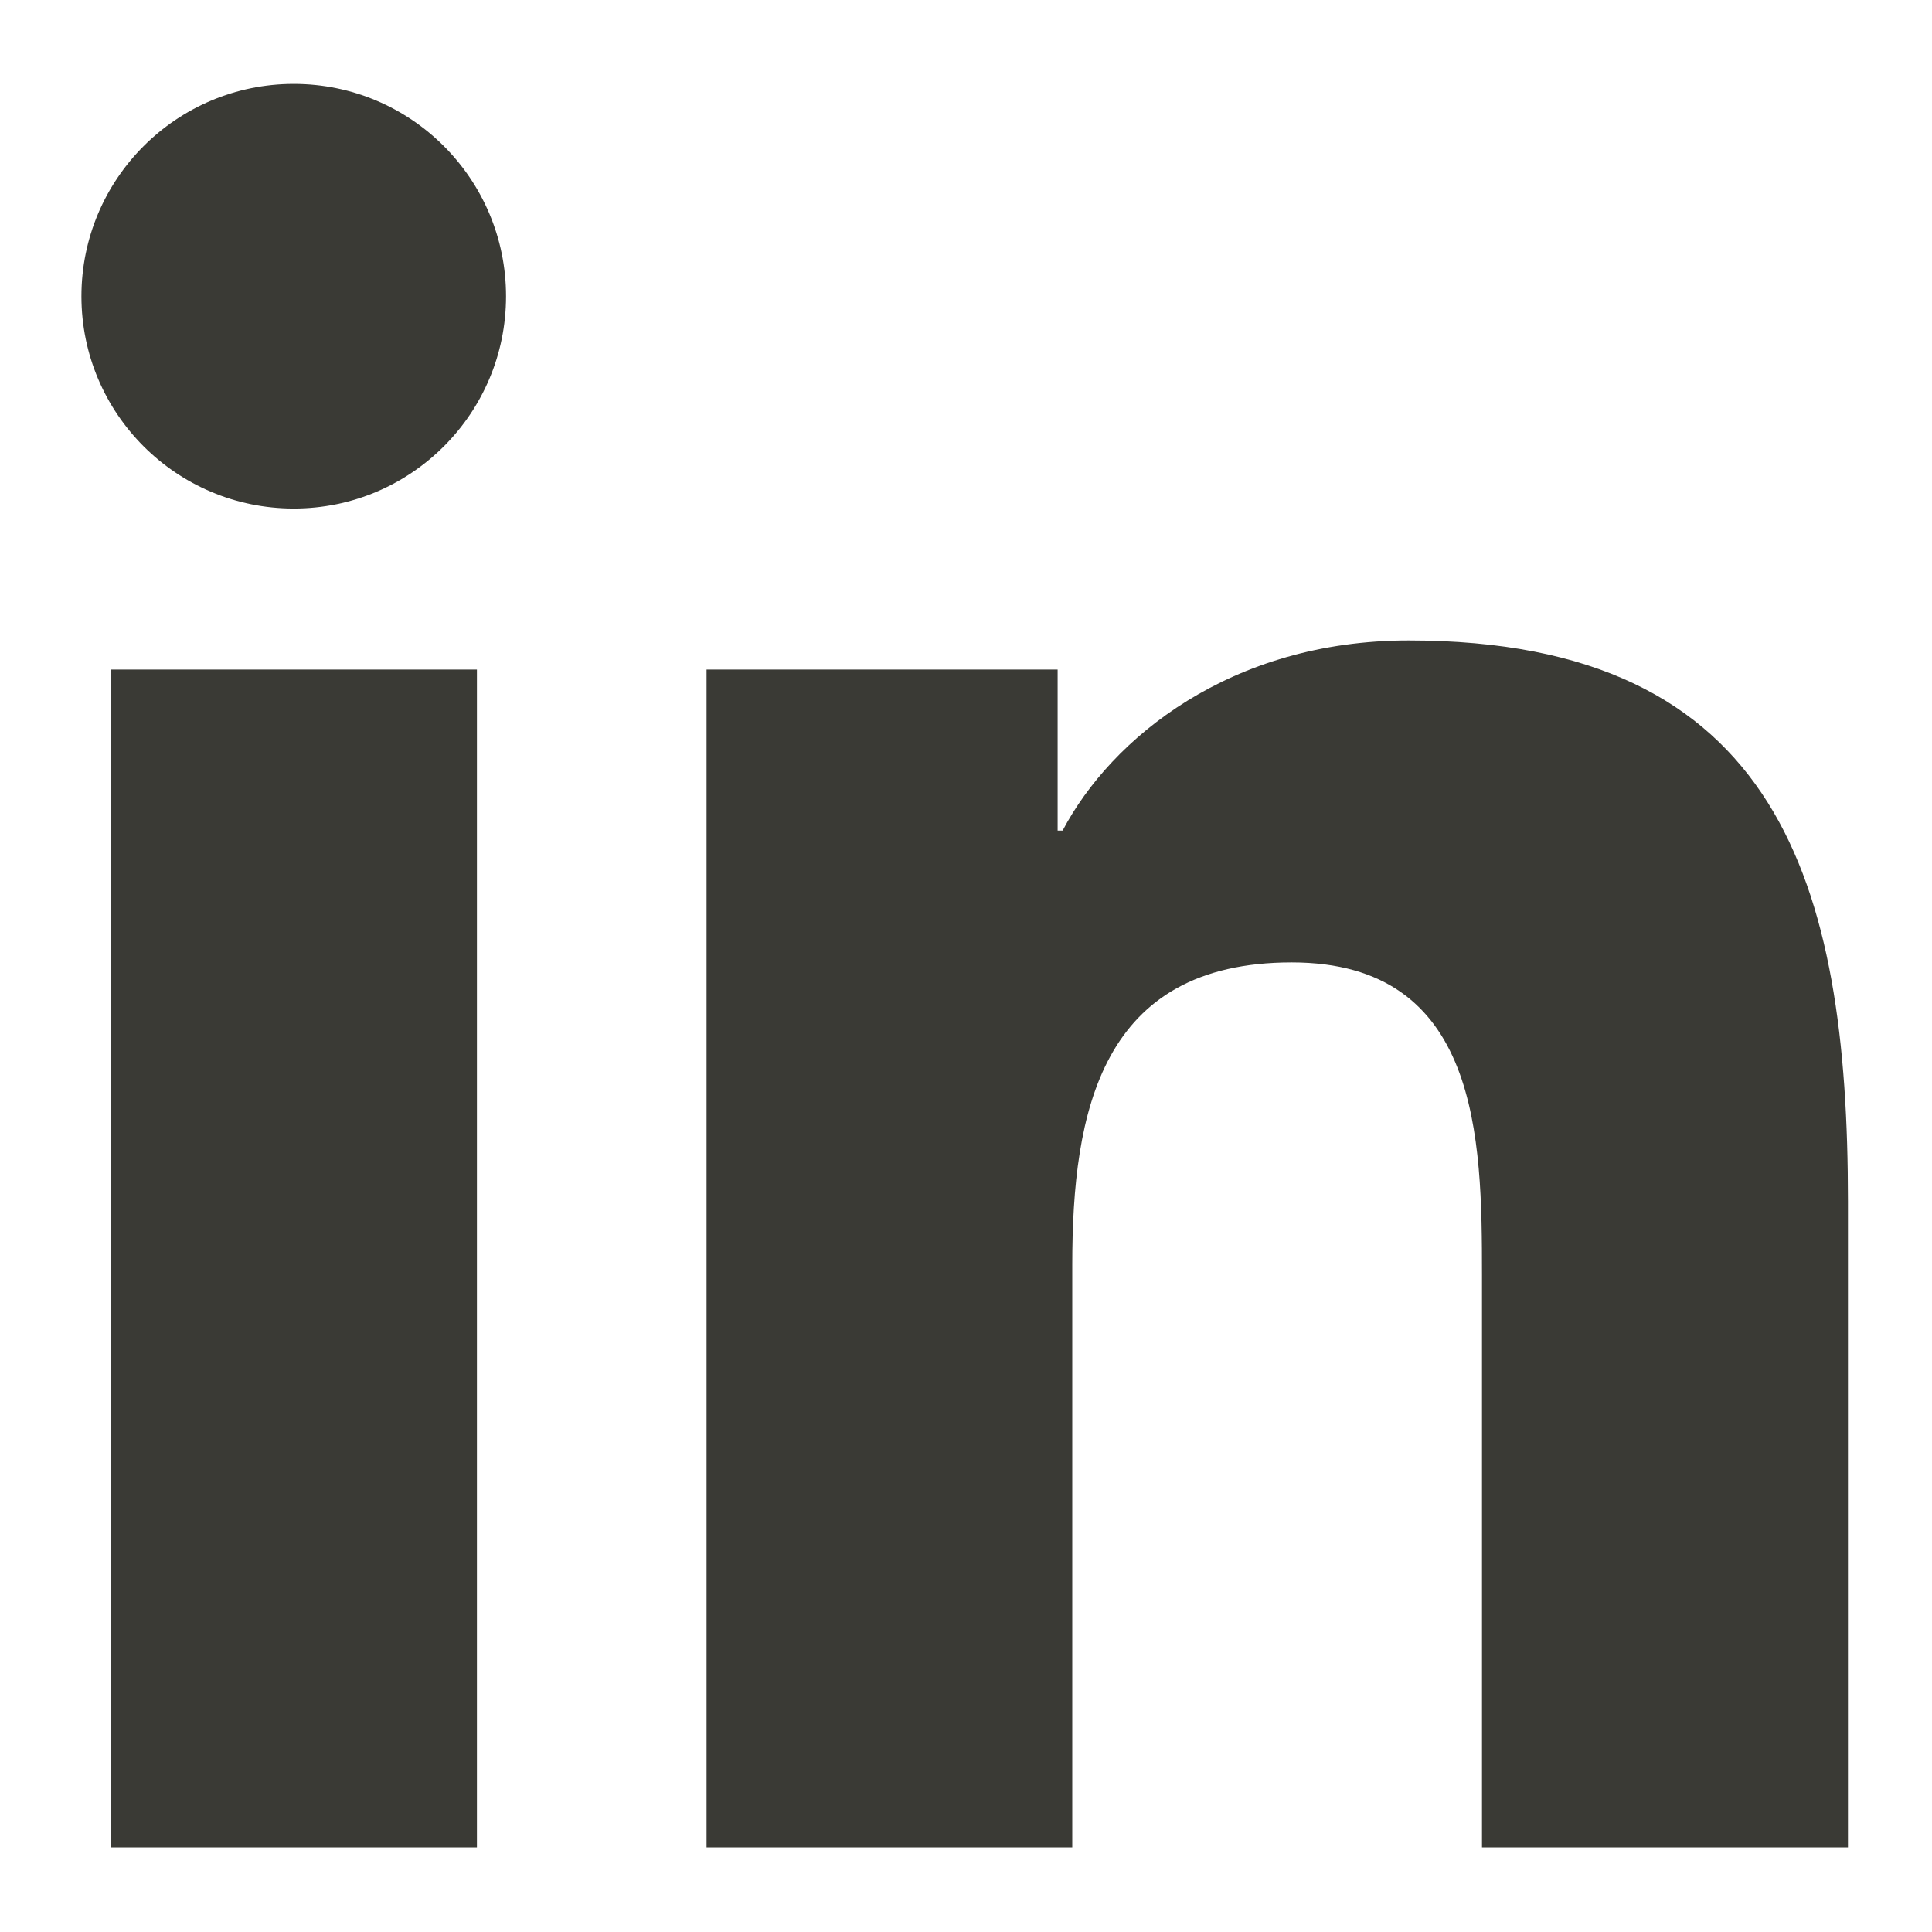
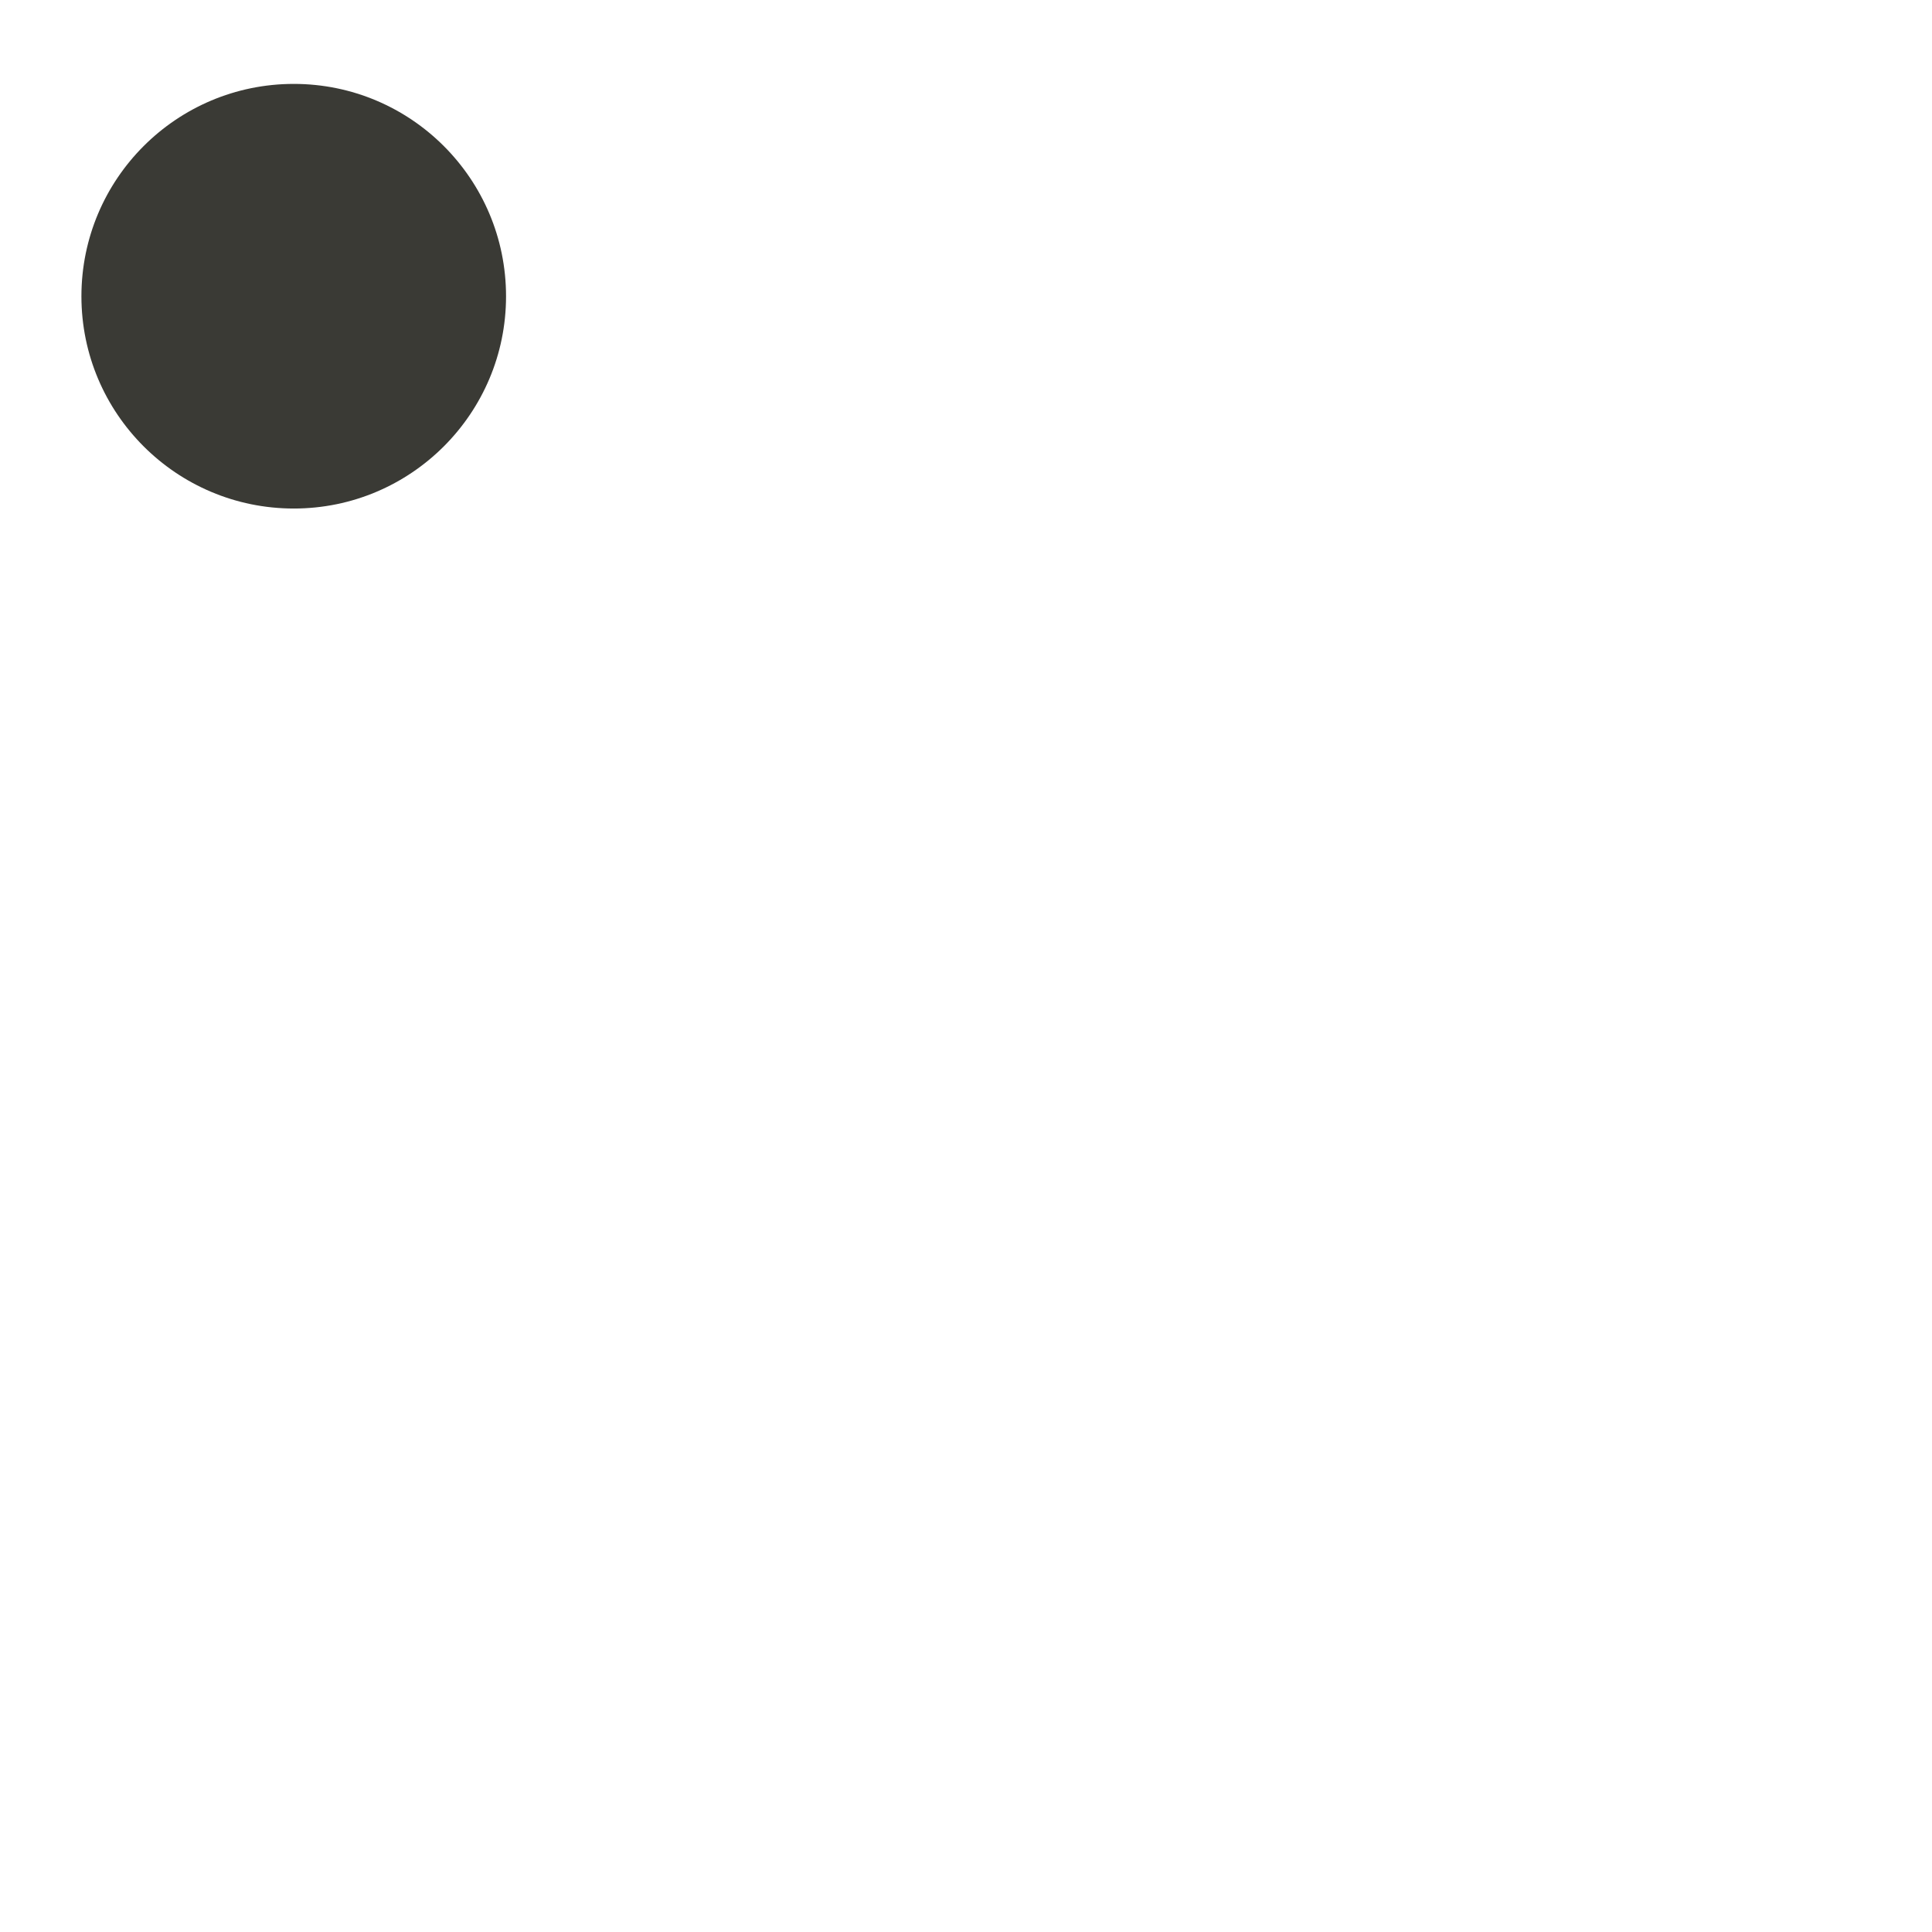
<svg xmlns="http://www.w3.org/2000/svg" width="14" height="14" viewBox="0 0 14 14" fill="none">
  <path d="M2.129 3.685C2.978 3.685 3.667 2.996 3.667 2.147C3.667 1.297 2.978 0.608 2.129 0.608C1.279 0.608 0.59 1.297 0.59 2.147C0.59 2.996 1.279 3.685 2.129 3.685Z" fill="#3A3A35" />
-   <path d="M5.12 4.852V13.387H7.77V9.166C7.77 8.052 7.979 6.974 9.36 6.974C10.722 6.974 10.739 8.247 10.739 9.236V13.387H13.391V8.707C13.391 6.408 12.896 4.641 10.208 4.641C8.918 4.641 8.053 5.349 7.7 6.019H7.664V4.852H5.12ZM0.801 4.852H3.456V13.387H0.801V4.852Z" fill="#3A3A35" />
</svg>